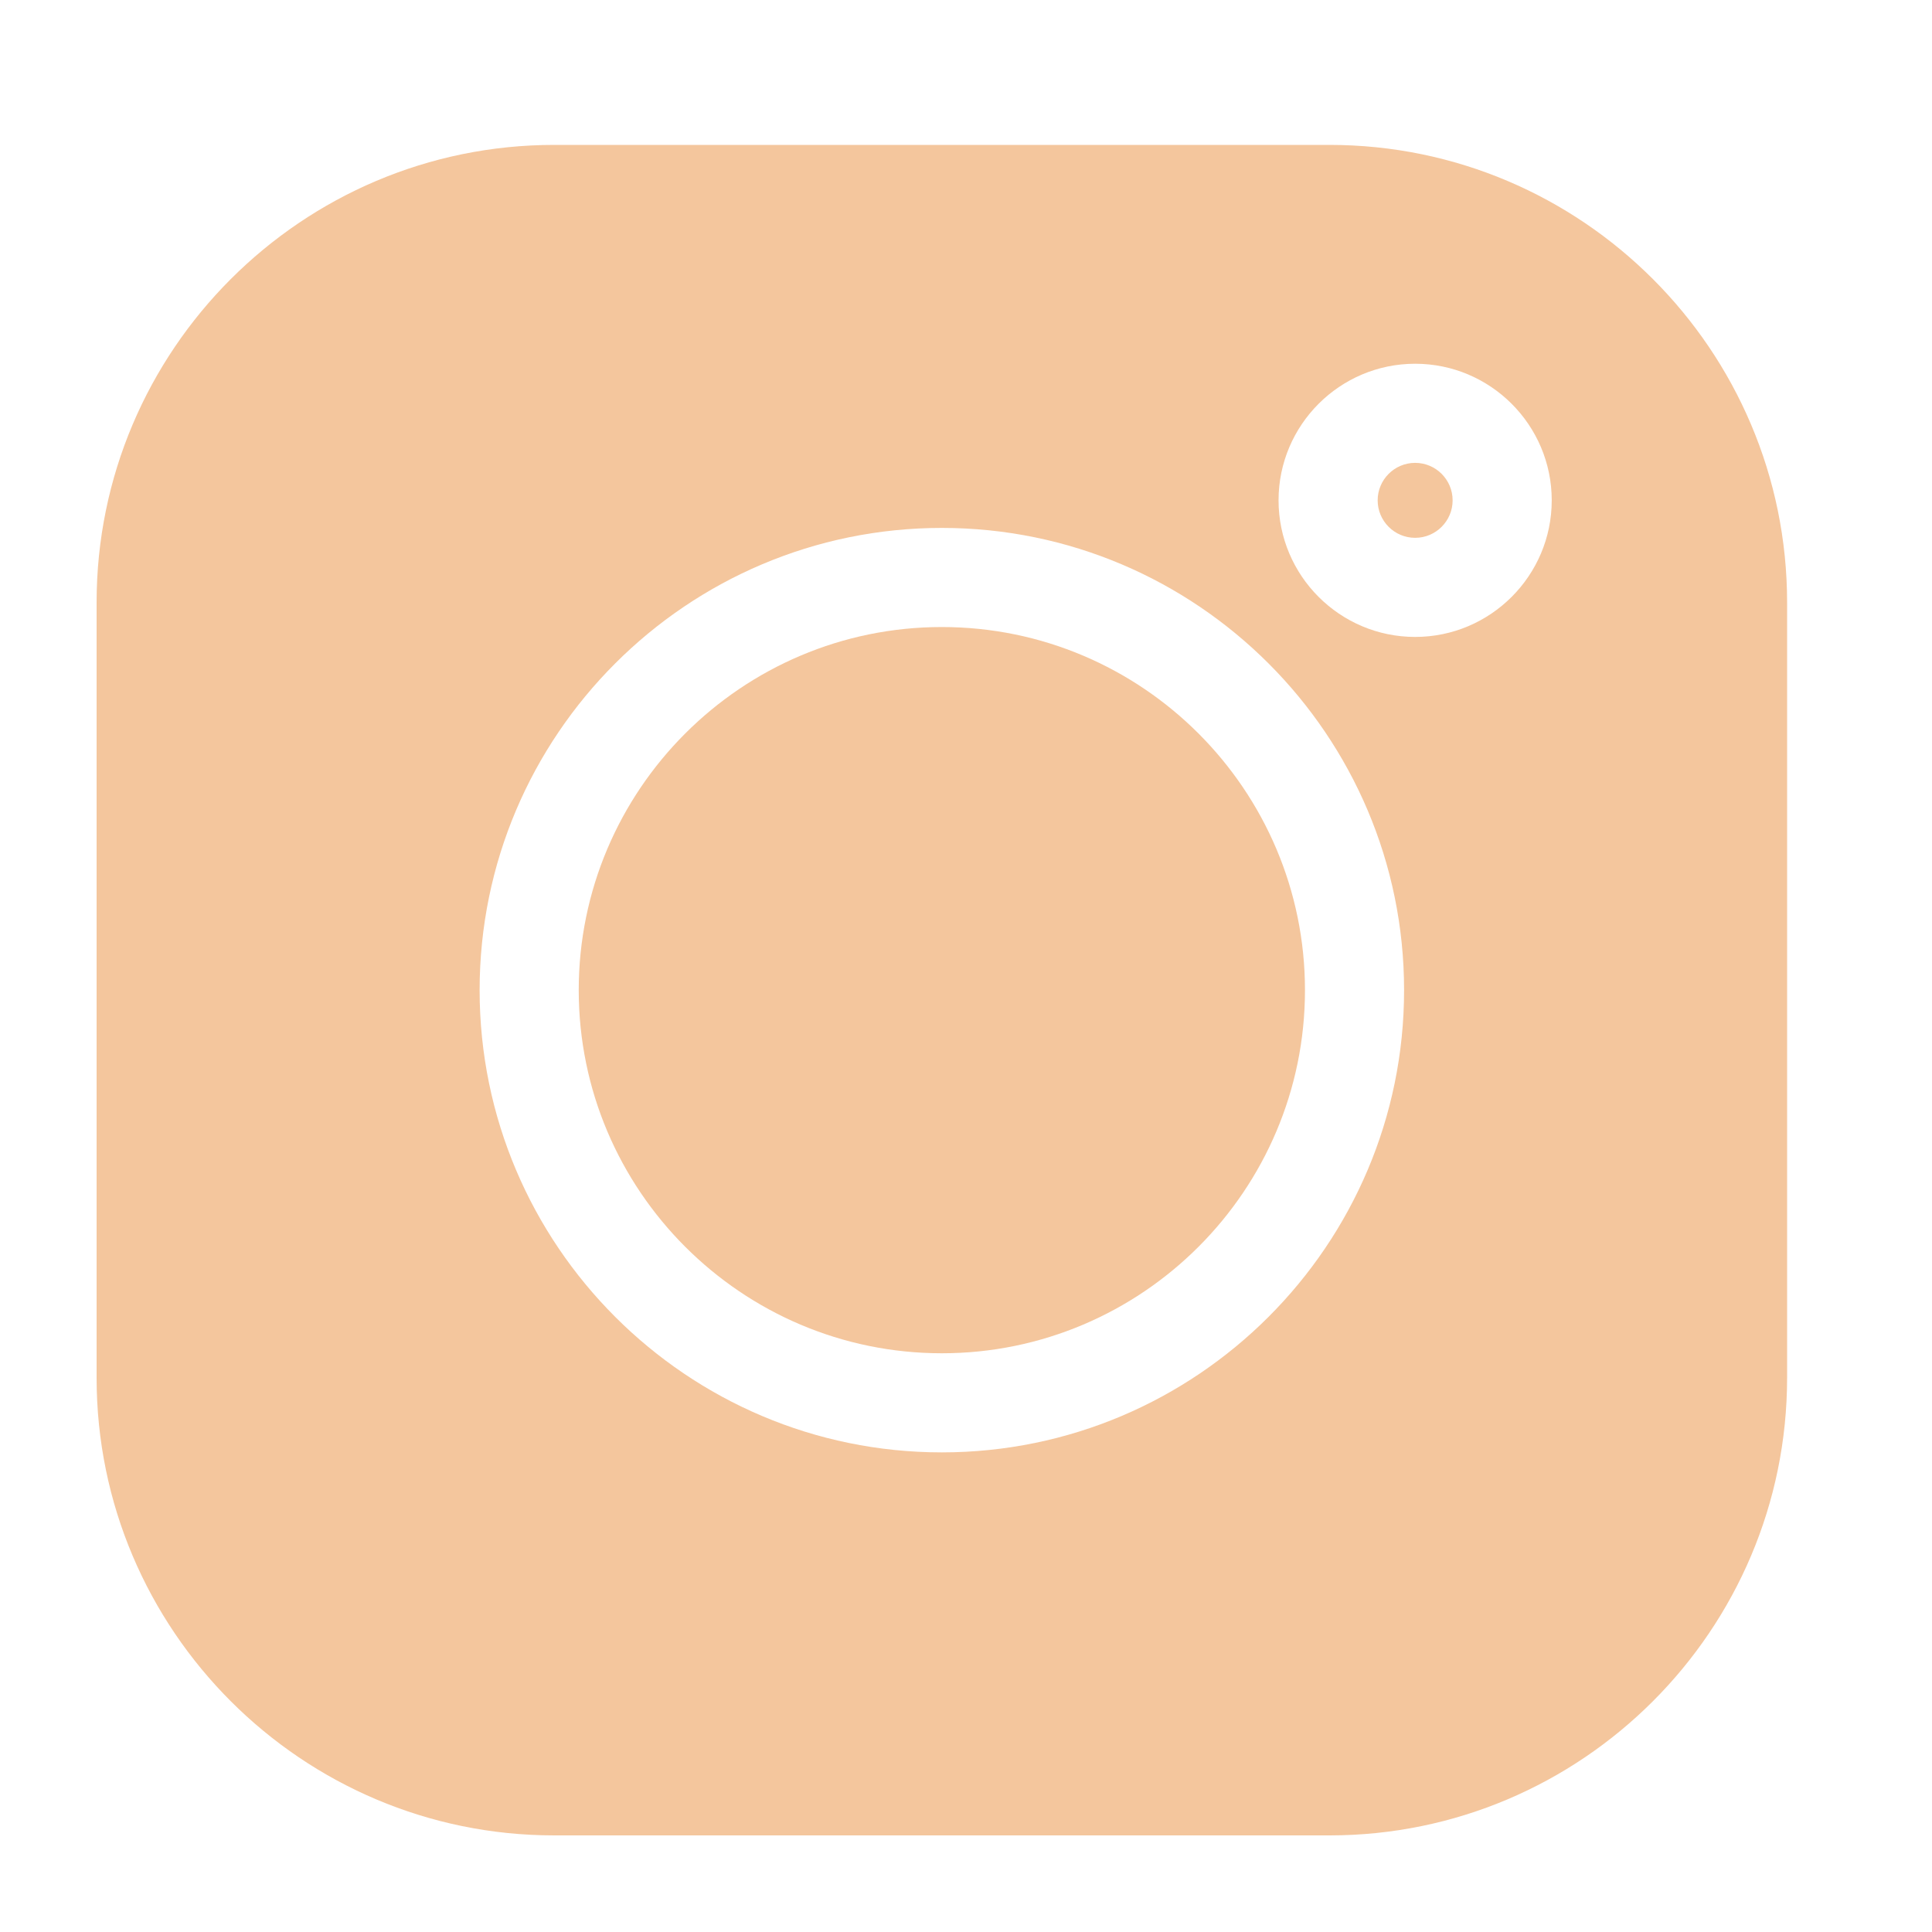
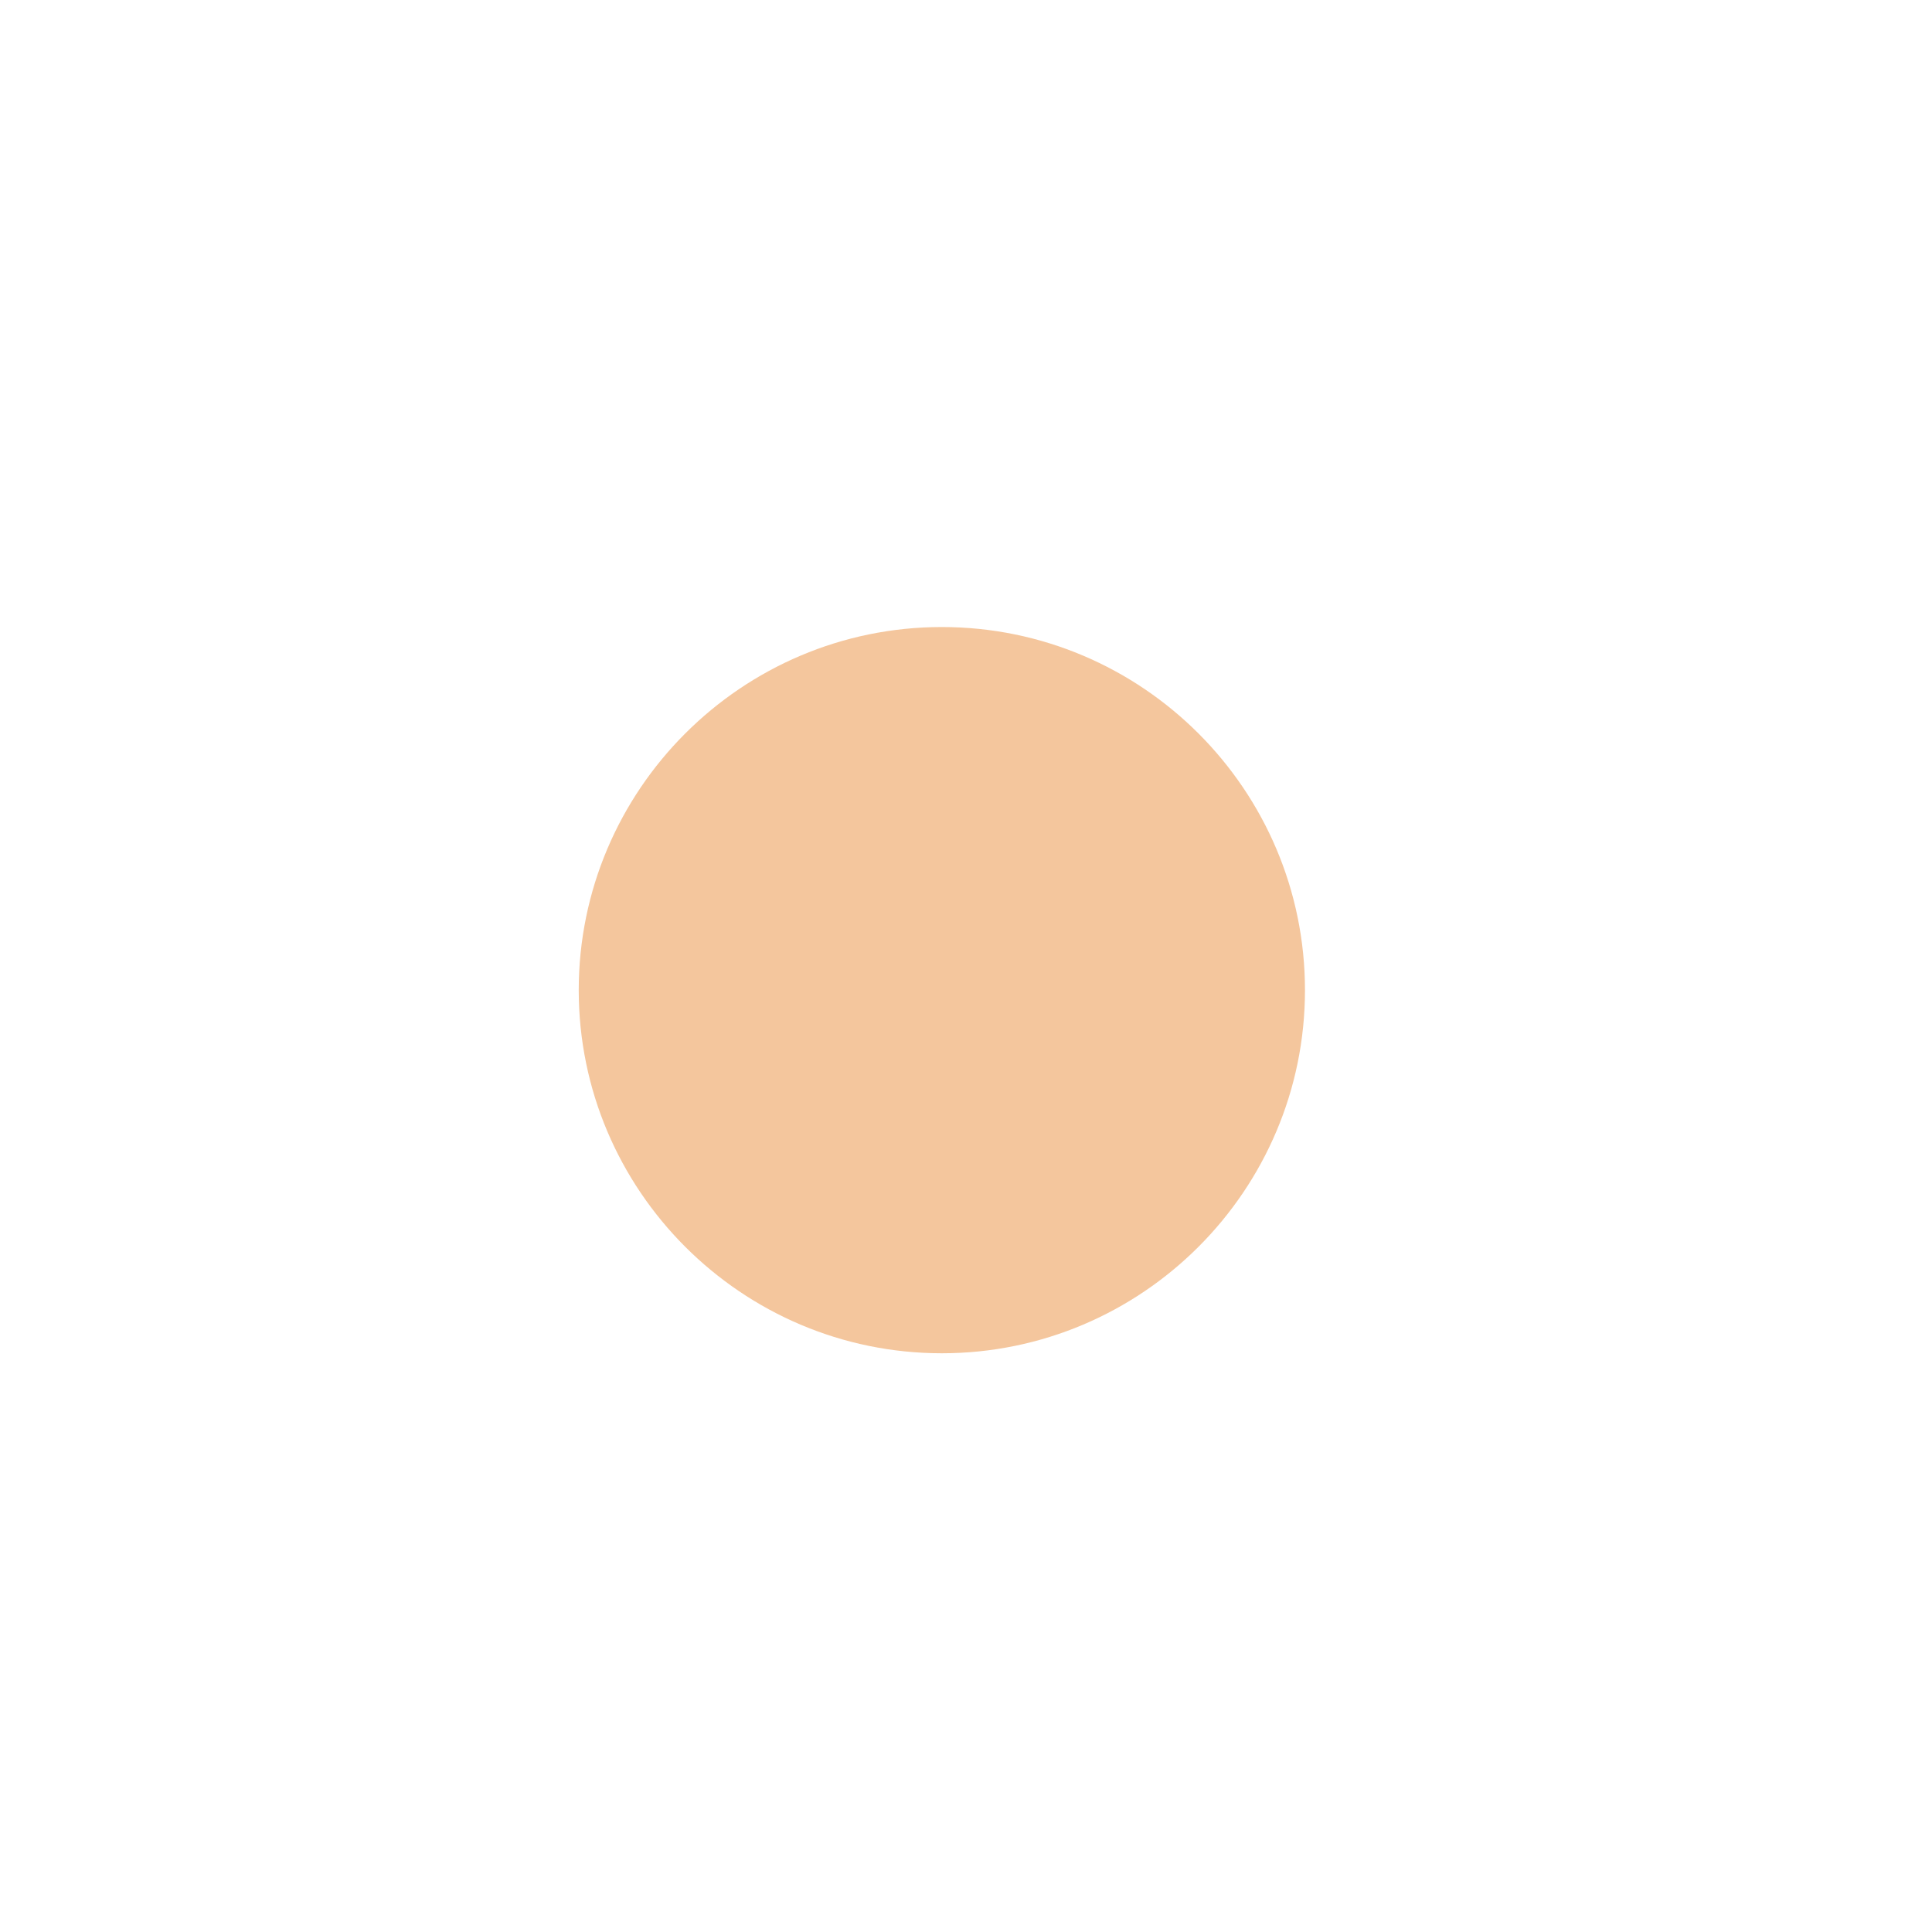
<svg xmlns="http://www.w3.org/2000/svg" width="40" height="40" viewBox="0 0 40 40" fill="none">
-   <path d="M27.526 3H11.474C6.25 3 2 7.25 2 12.474V28.526C2 33.75 6.25 38 11.474 38H27.526C32.75 38 37 33.75 37 28.526V12.474C37 7.25 32.75 3 27.526 3ZM19.5 30.07C14.223 30.07 9.93 25.777 9.93 20.5C9.93 15.223 14.223 10.93 19.5 10.93C24.777 10.93 29.07 15.223 29.07 20.5C29.07 25.777 24.777 30.07 19.5 30.07ZM29.299 13.187C27.739 13.187 26.471 11.918 26.471 10.359C26.471 8.8 27.739 7.531 29.299 7.531C30.858 7.531 32.127 8.8 32.127 10.359C32.127 11.918 30.858 13.187 29.299 13.187Z" fill="#F4C69D" />
  <path d="M19.5 12.982C15.355 12.982 11.982 16.354 11.982 20.5C11.982 24.645 15.355 28.018 19.5 28.018C23.646 28.018 27.018 24.645 27.018 20.5C27.018 16.354 23.646 12.982 19.5 12.982Z" fill="#F4C69D" />
-   <path d="M29.299 9.583C28.871 9.583 28.523 9.931 28.523 10.359C28.523 10.787 28.871 11.135 29.299 11.135C29.727 11.135 30.075 10.787 30.075 10.359C30.075 9.931 29.727 9.583 29.299 9.583Z" fill="#F4C69D" />
</svg>